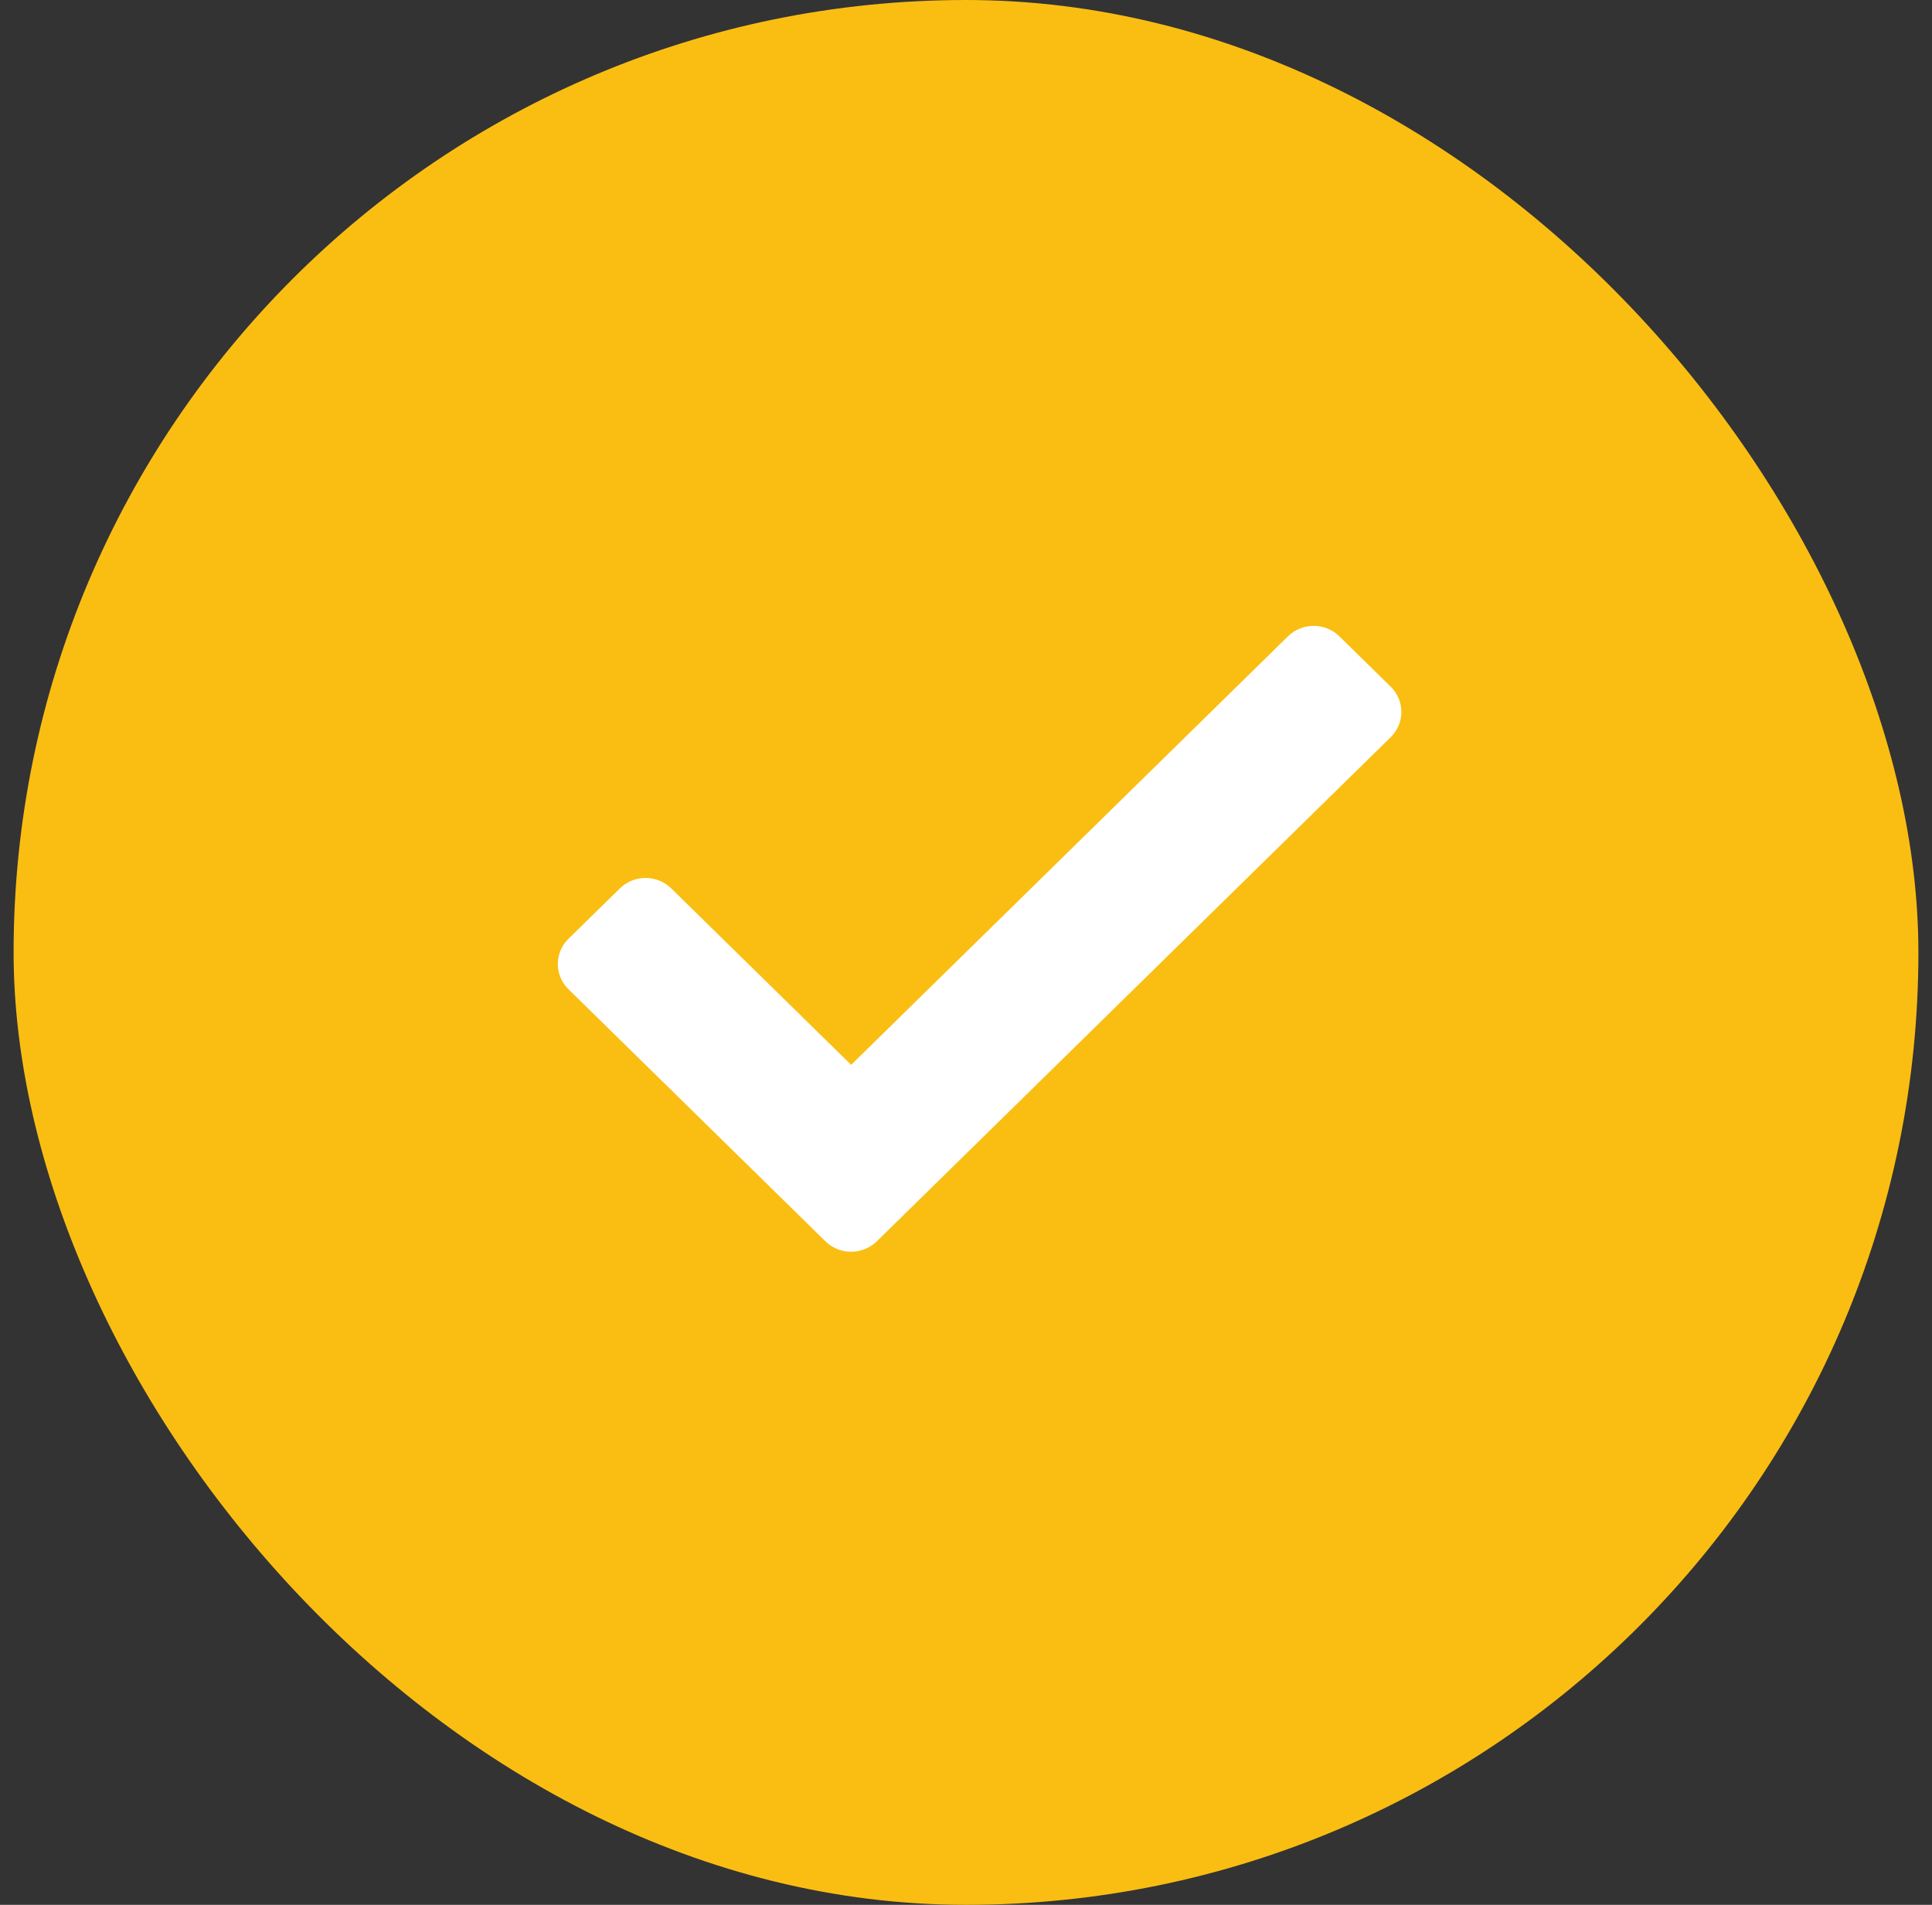
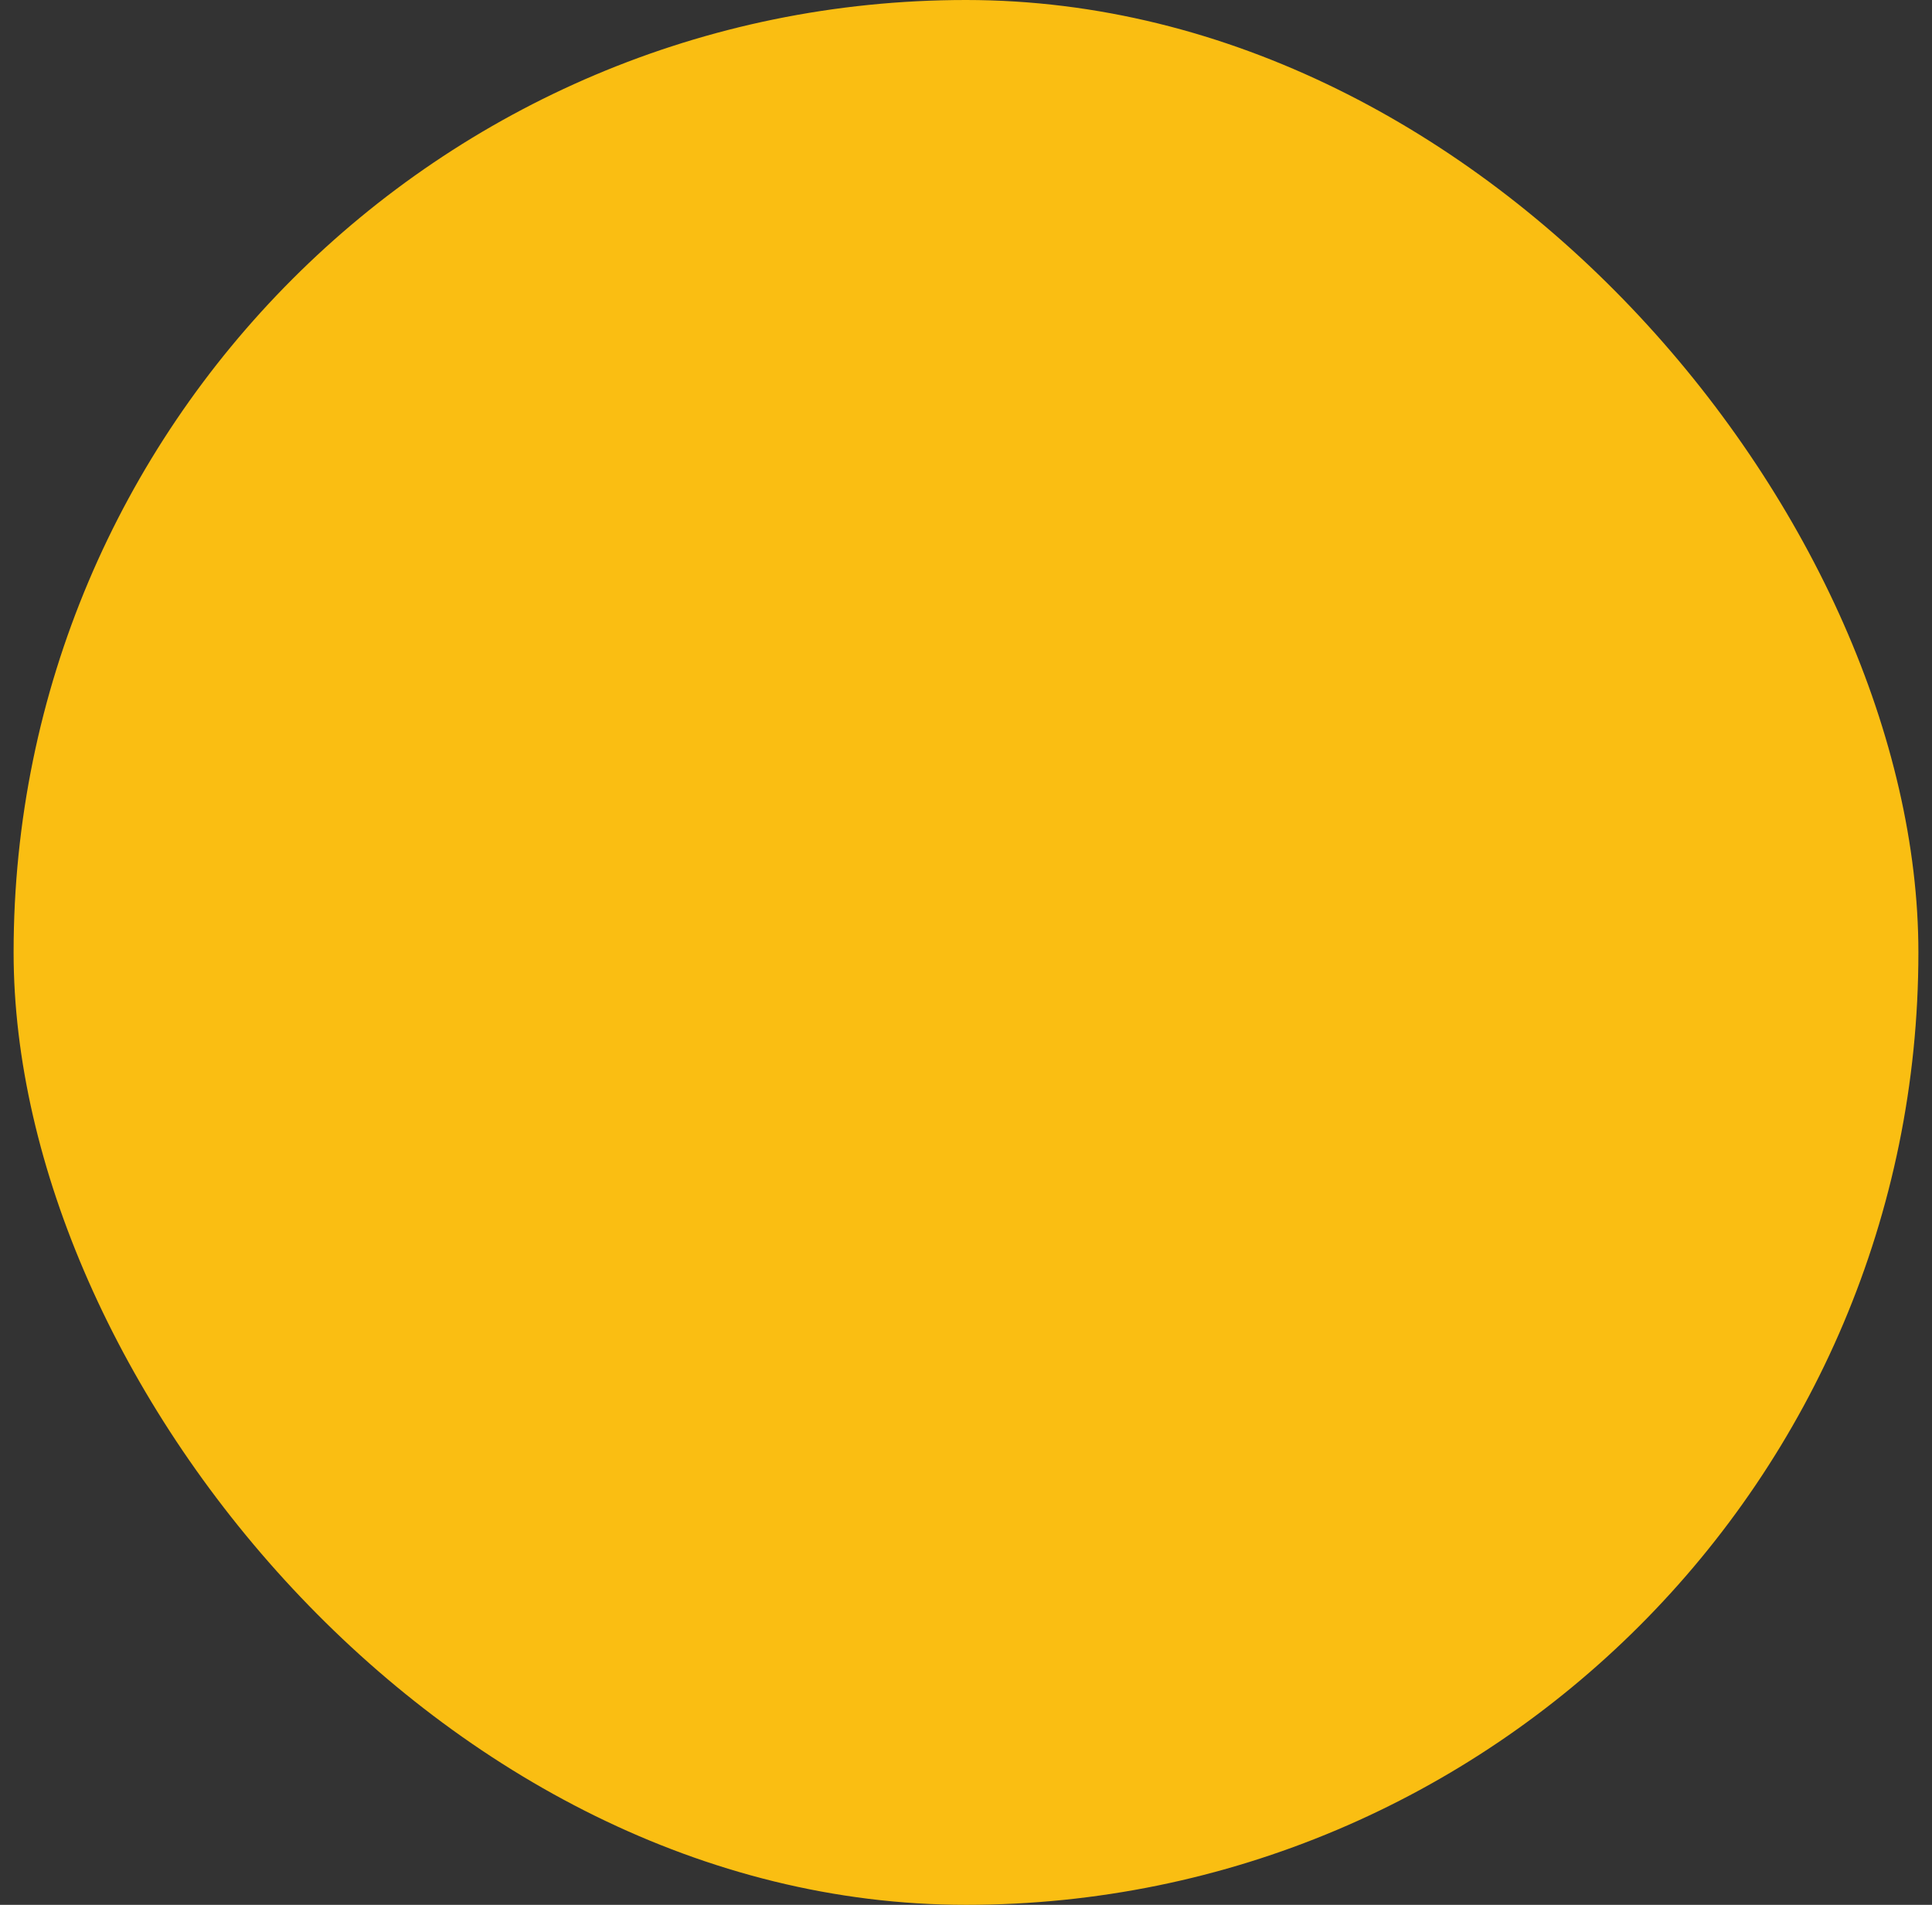
<svg xmlns="http://www.w3.org/2000/svg" width="71" height="70" viewBox="0 0 71 70" fill="none">
  <rect x="0" y="0" width="71" height="70" fill="#333333" stroke="none" />
  <rect x="0.5" width="70" height="70" rx="35" fill="#FABE12" />
-   <path fill-rule="evenodd" clip-rule="evenodd" d="M51.109 25.236C51.63 25.748 51.63 26.578 51.109 27.089C47.648 30.484 35.683 42.222 32.223 45.616C31.973 45.862 31.633 46 31.279 46C30.924 46 30.584 45.862 30.334 45.616C28.2 43.523 23.025 38.446 20.891 36.353C20.37 35.841 20.37 35.011 20.891 34.5C21.468 33.934 22.203 33.213 22.78 32.647C23.301 32.136 24.147 32.136 24.668 32.648C26.695 34.635 31.279 39.132 31.279 39.132C31.279 39.132 43.76 26.887 47.332 23.384C47.582 23.138 47.922 23 48.276 23C48.63 23 48.97 23.138 49.221 23.384L51.109 25.236Z" fill="white" />
</svg>